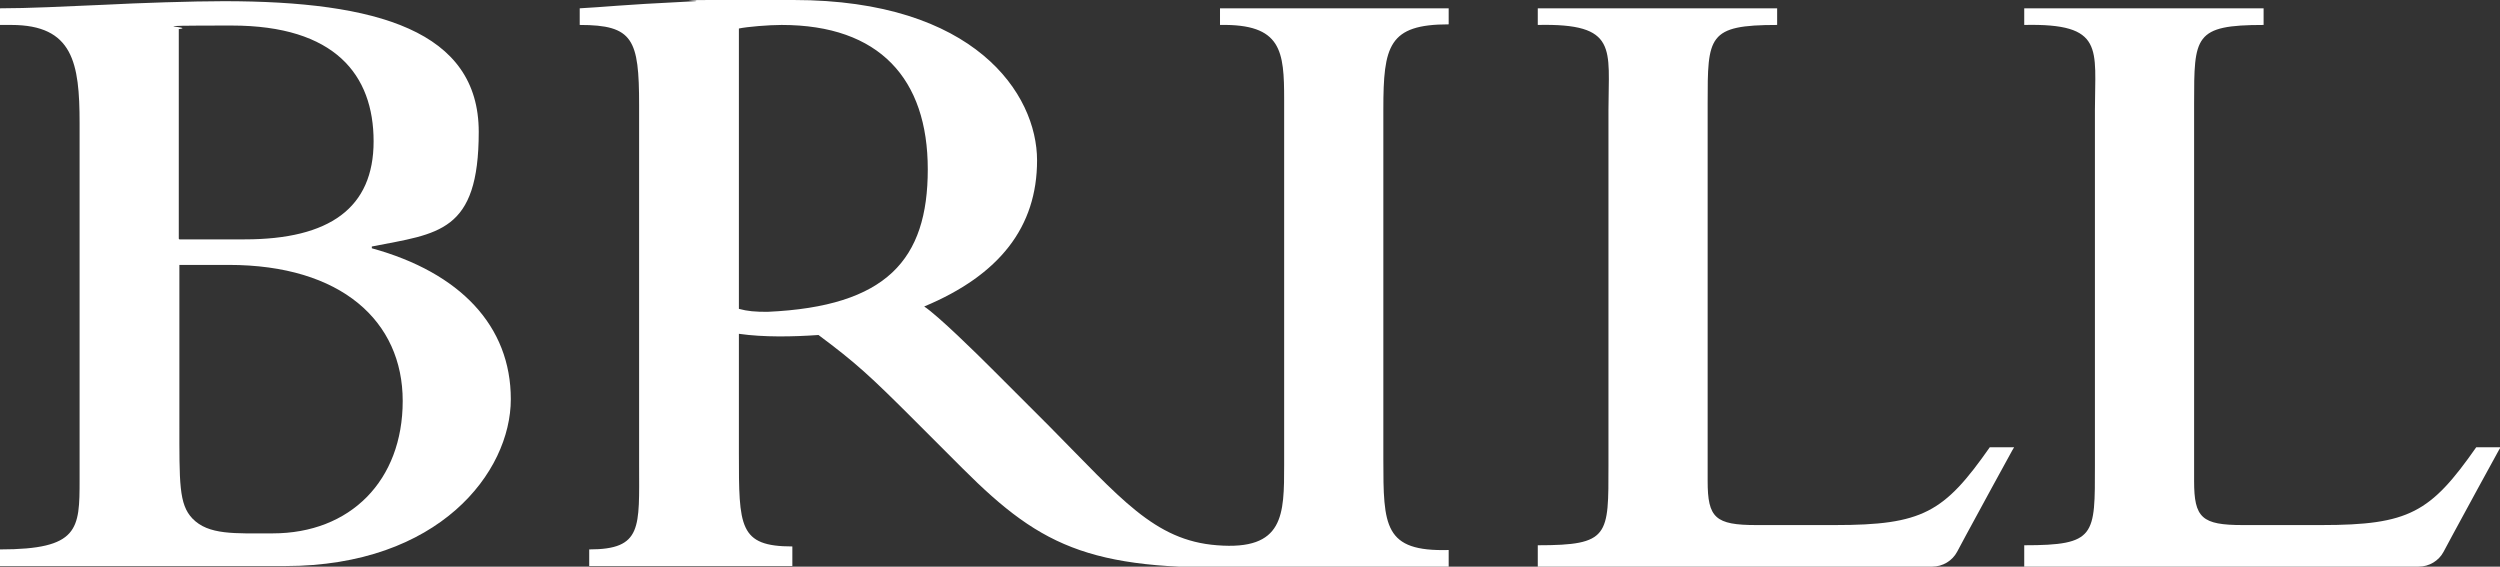
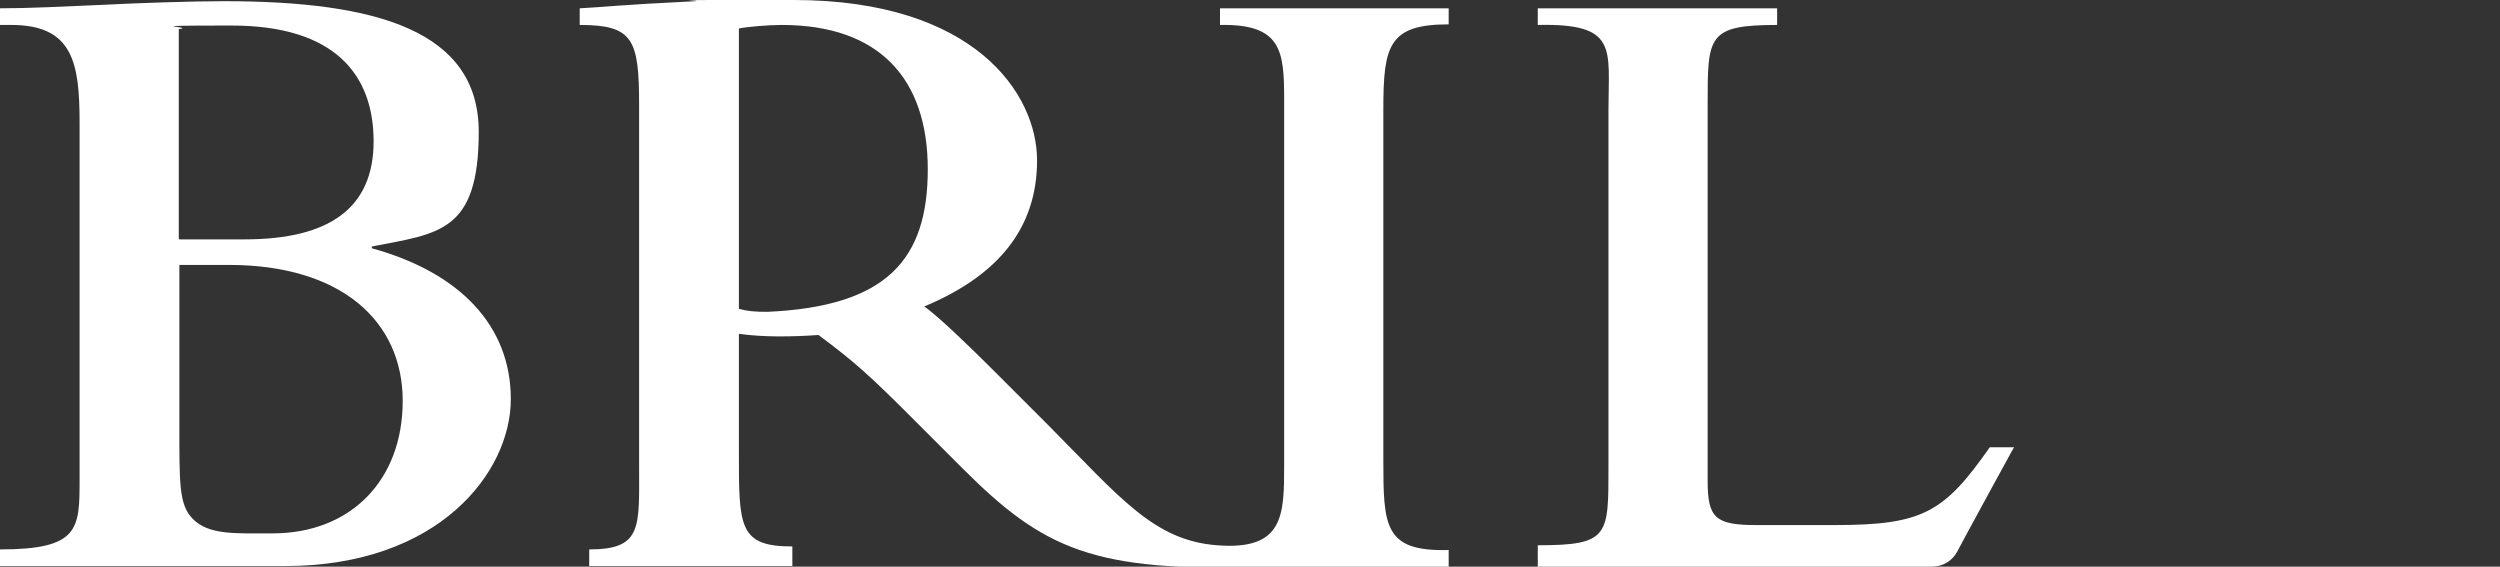
<svg xmlns="http://www.w3.org/2000/svg" id="_レイヤー_1" data-name="レイヤー_1" version="1.1" viewBox="0 0 420.9 95.4">
  <rect x="0" y="0" width="420.9" height="95.4" fill="#333333" stroke="none" />
  <defs>
    <style>
      .st0 {
        fill: #fff;
      }
    </style>
  </defs>
  <g>
    <path class="st0" d="M13.4,20.7c0-10.1-1.1-16.5-11.5-16.5H0V1.4c4.8,0,10.7-.3,17.6-.6,5.7-.3,14.8-.6,20.1-.6,25.8,0,42.9,5,42.9,22s-6.8,17.1-18,19.3v.3c14.9,4.1,23.4,13.1,23.4,25.4s-12.1,28.1-38,28.1H0v-2.8c13.3,0,13.4-3.4,13.4-11.7V20.7ZM30.2,40.3h11c14.3,0,21.7-5.3,21.7-16.5s-6.5-19.5-23.9-19.5-5.6.2-8.9.6v35.3ZM30.2,71.1c0,10.2-.1,13.8,2.2,16.2,2.7,2.8,7.1,2.5,13.5,2.5,13.1,0,21.9-8.9,21.9-22.3s-10.3-22.9-29.3-22.9h-8.3v26.6Z" />
    <path class="st0" d="M243.9,4.2V1.4h-38.5v2.8c10.4-.2,10.8,4.4,10.8,12.6v61.4c0,8.5,0,14.5-11.3,13.6-10.6-.8-16.3-8-28.2-20l-9.8-9.8c-2.4-2.4-8.9-8.8-11.3-10.4,12.7-5.3,19-13.4,19-24.6S164.1,0,133.6,0s-10.4,0-18.4.3c-10.4.5-13.7.9-17.6,1.1v2.8c9,0,10,2.4,10,13.5v60.5c0,10.6.6,14.3-8.4,14.3v2.8h34.2v-3.3c-9,0-9-3.3-9-15.7v-20.1c4.2.6,9.1.5,13.4.2,6.3,4.7,8.6,6.8,16.3,14.5l8,8c13.6,13.6,22.1,17.5,50.7,16.5h31.1v-2.8c-10.9.3-11-4-11-15.3V18.4c0-10.7.9-14.3,11-14.3ZM129.2,52.5c-2.1,0-3.3-.1-4.8-.5V4.8c1.4-.3,5-.6,7.2-.6,16.5,0,24.6,9.1,24.6,24.3s-6.9,23.1-27,24Z" />
  </g>
-   <path class="st0" d="M407.2,95.4c1.8,0,3.4-1,4.2-2.5l1.5-2.8c2.5-4.6,6.3-11.6,7.8-14.3l.3-.5h-4.1c-7.7,11-11.3,13.1-26.1,13.1h-13.2c-6.9,0-8.2-1.2-8.2-7.4V17.4c0-11.3,0-13.2,11.7-13.2V1.4h-40.3v2.8c13.6-.3,11.9,4,11.9,14.3v59.8c0,11.9.2,13.5-11.9,13.5v3.6s47.3.1,63.3.1h3Z" />
  <path class="st0" d="M325.3,95.4c1.8,0,3.4-1,4.2-2.5l1.5-2.8c2.5-4.6,6.3-11.6,7.8-14.3l.3-.5h-4.1c-7.7,11-11.3,13.1-26.1,13.1h-13.2c-6.9,0-8.2-1.2-8.2-7.4V17.4c0-11.3,0-13.2,11.7-13.2V1.4h-40.3v2.8c13.6-.3,11.9,4,11.9,14.3v59.8c0,11.9.2,13.5-11.9,13.5v3.6s47.3.1,63.3.1h3Z" />
</svg>